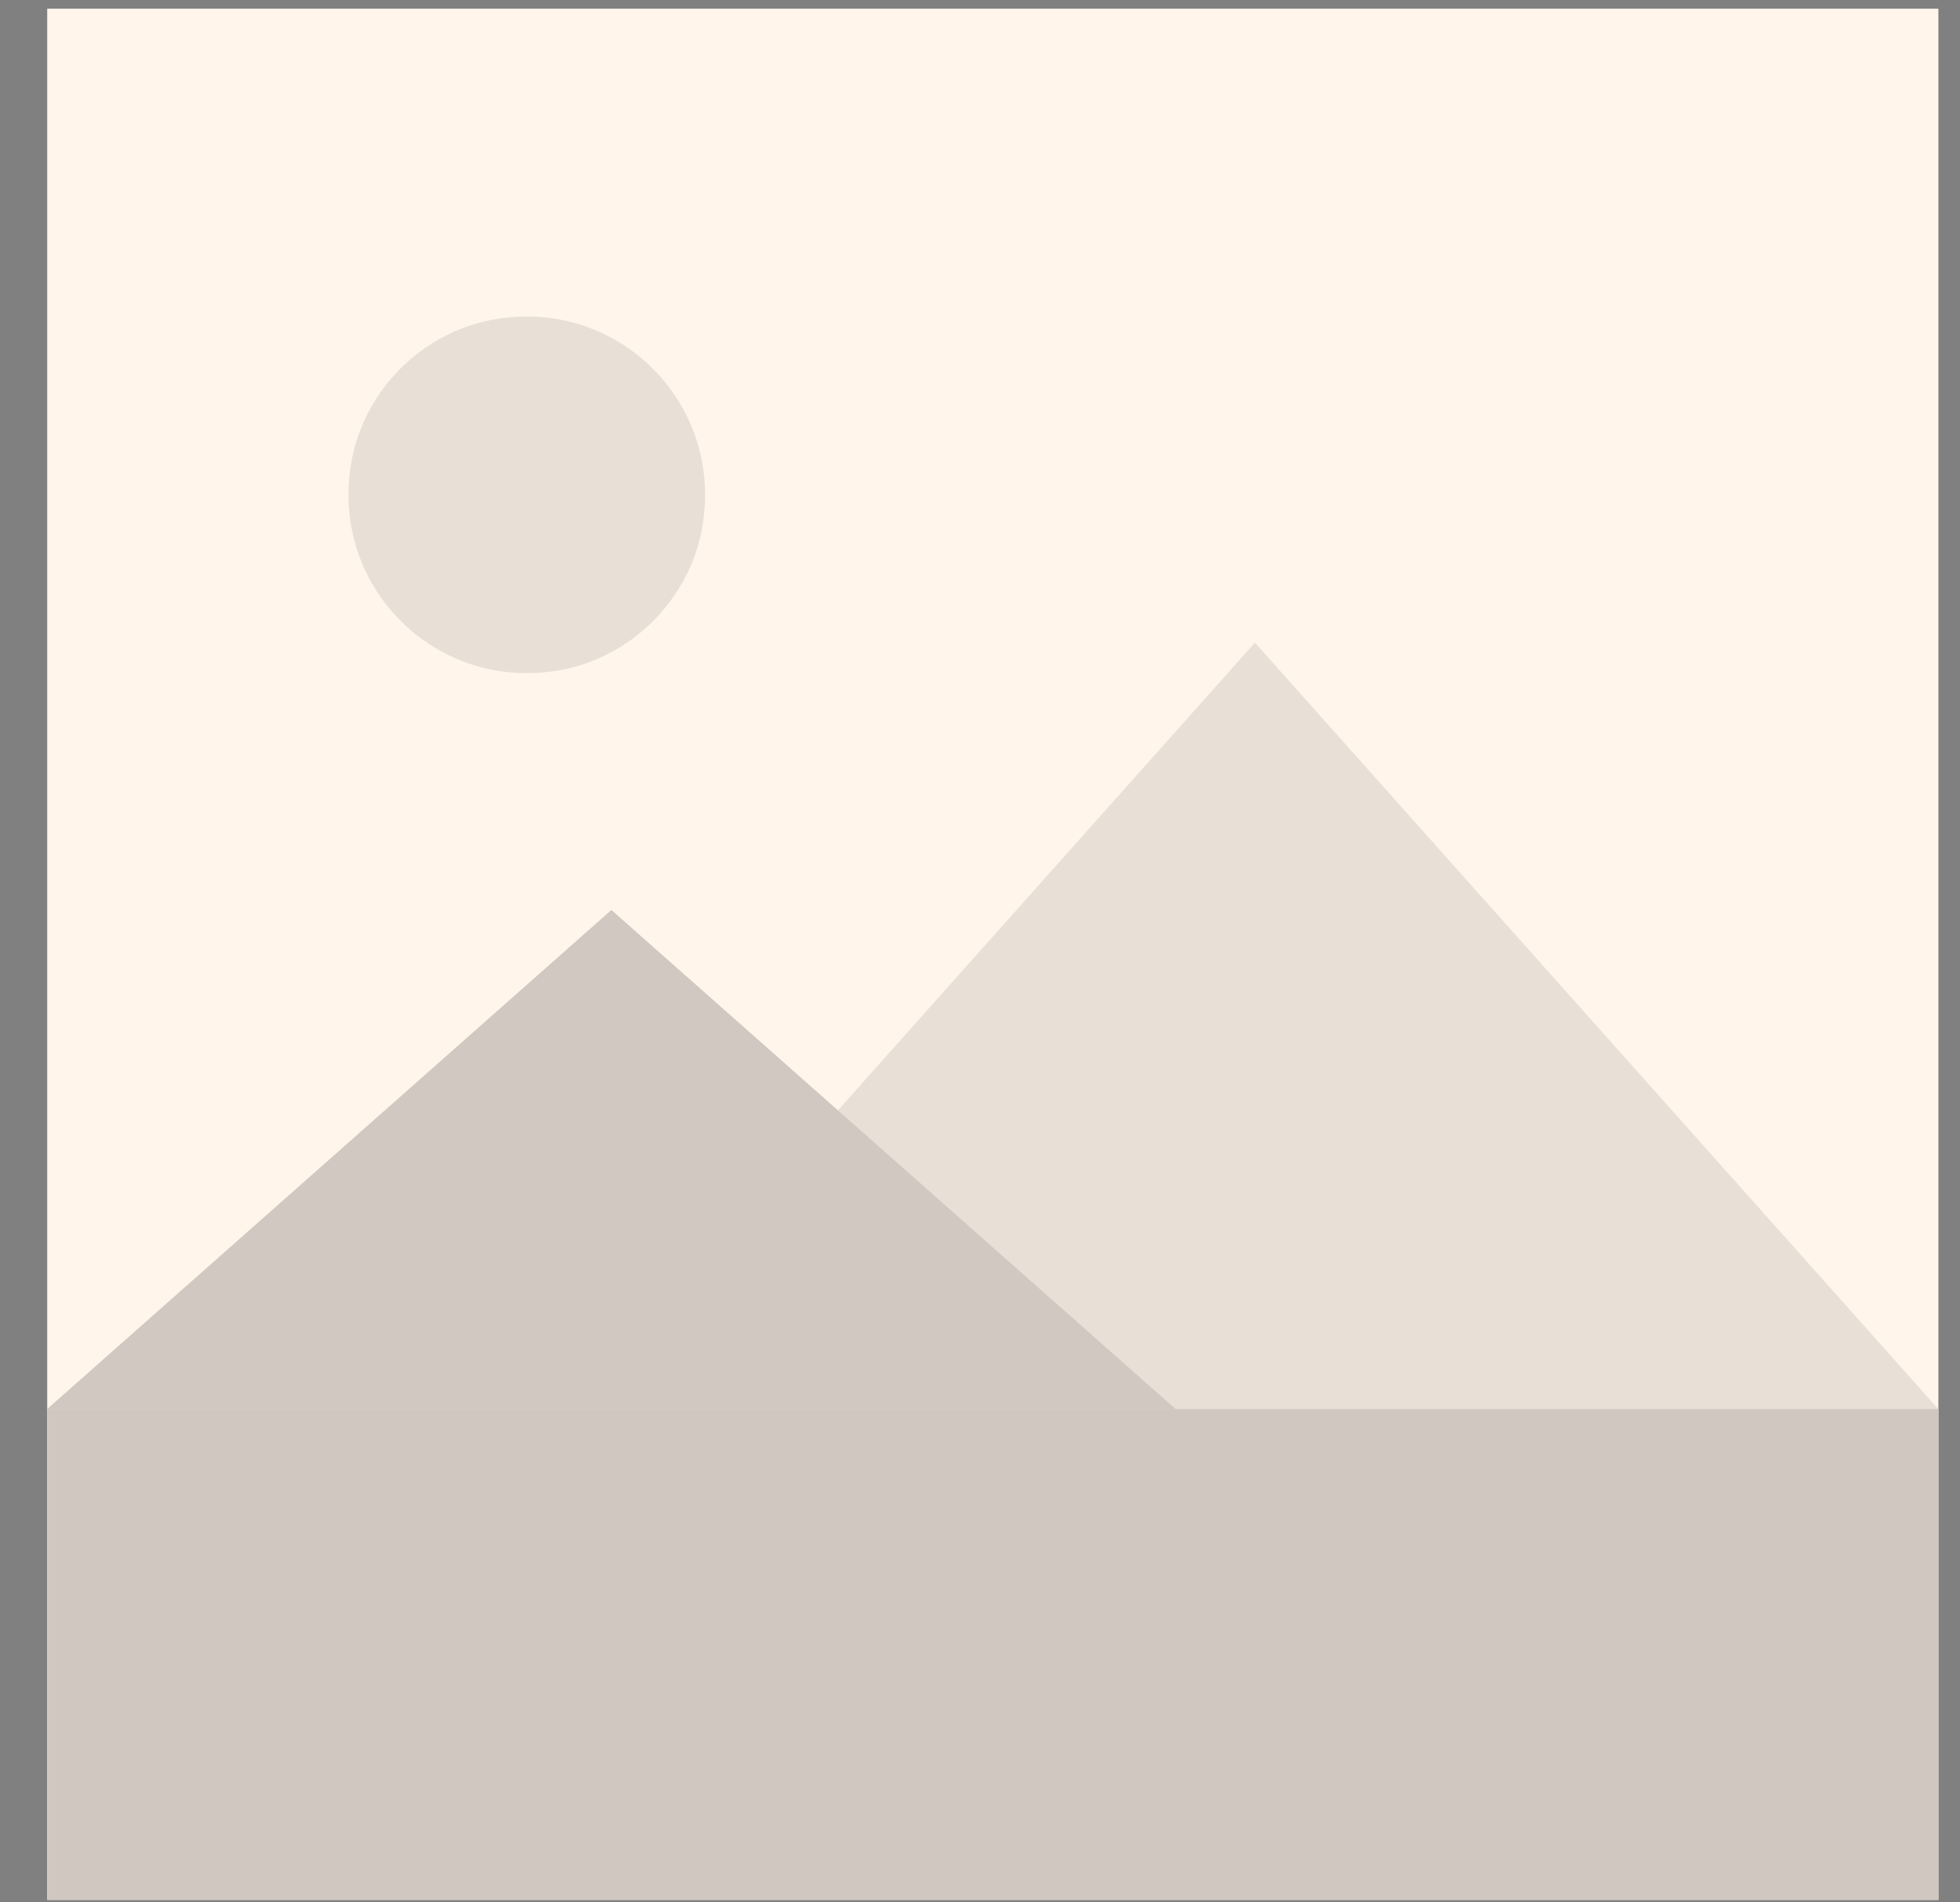
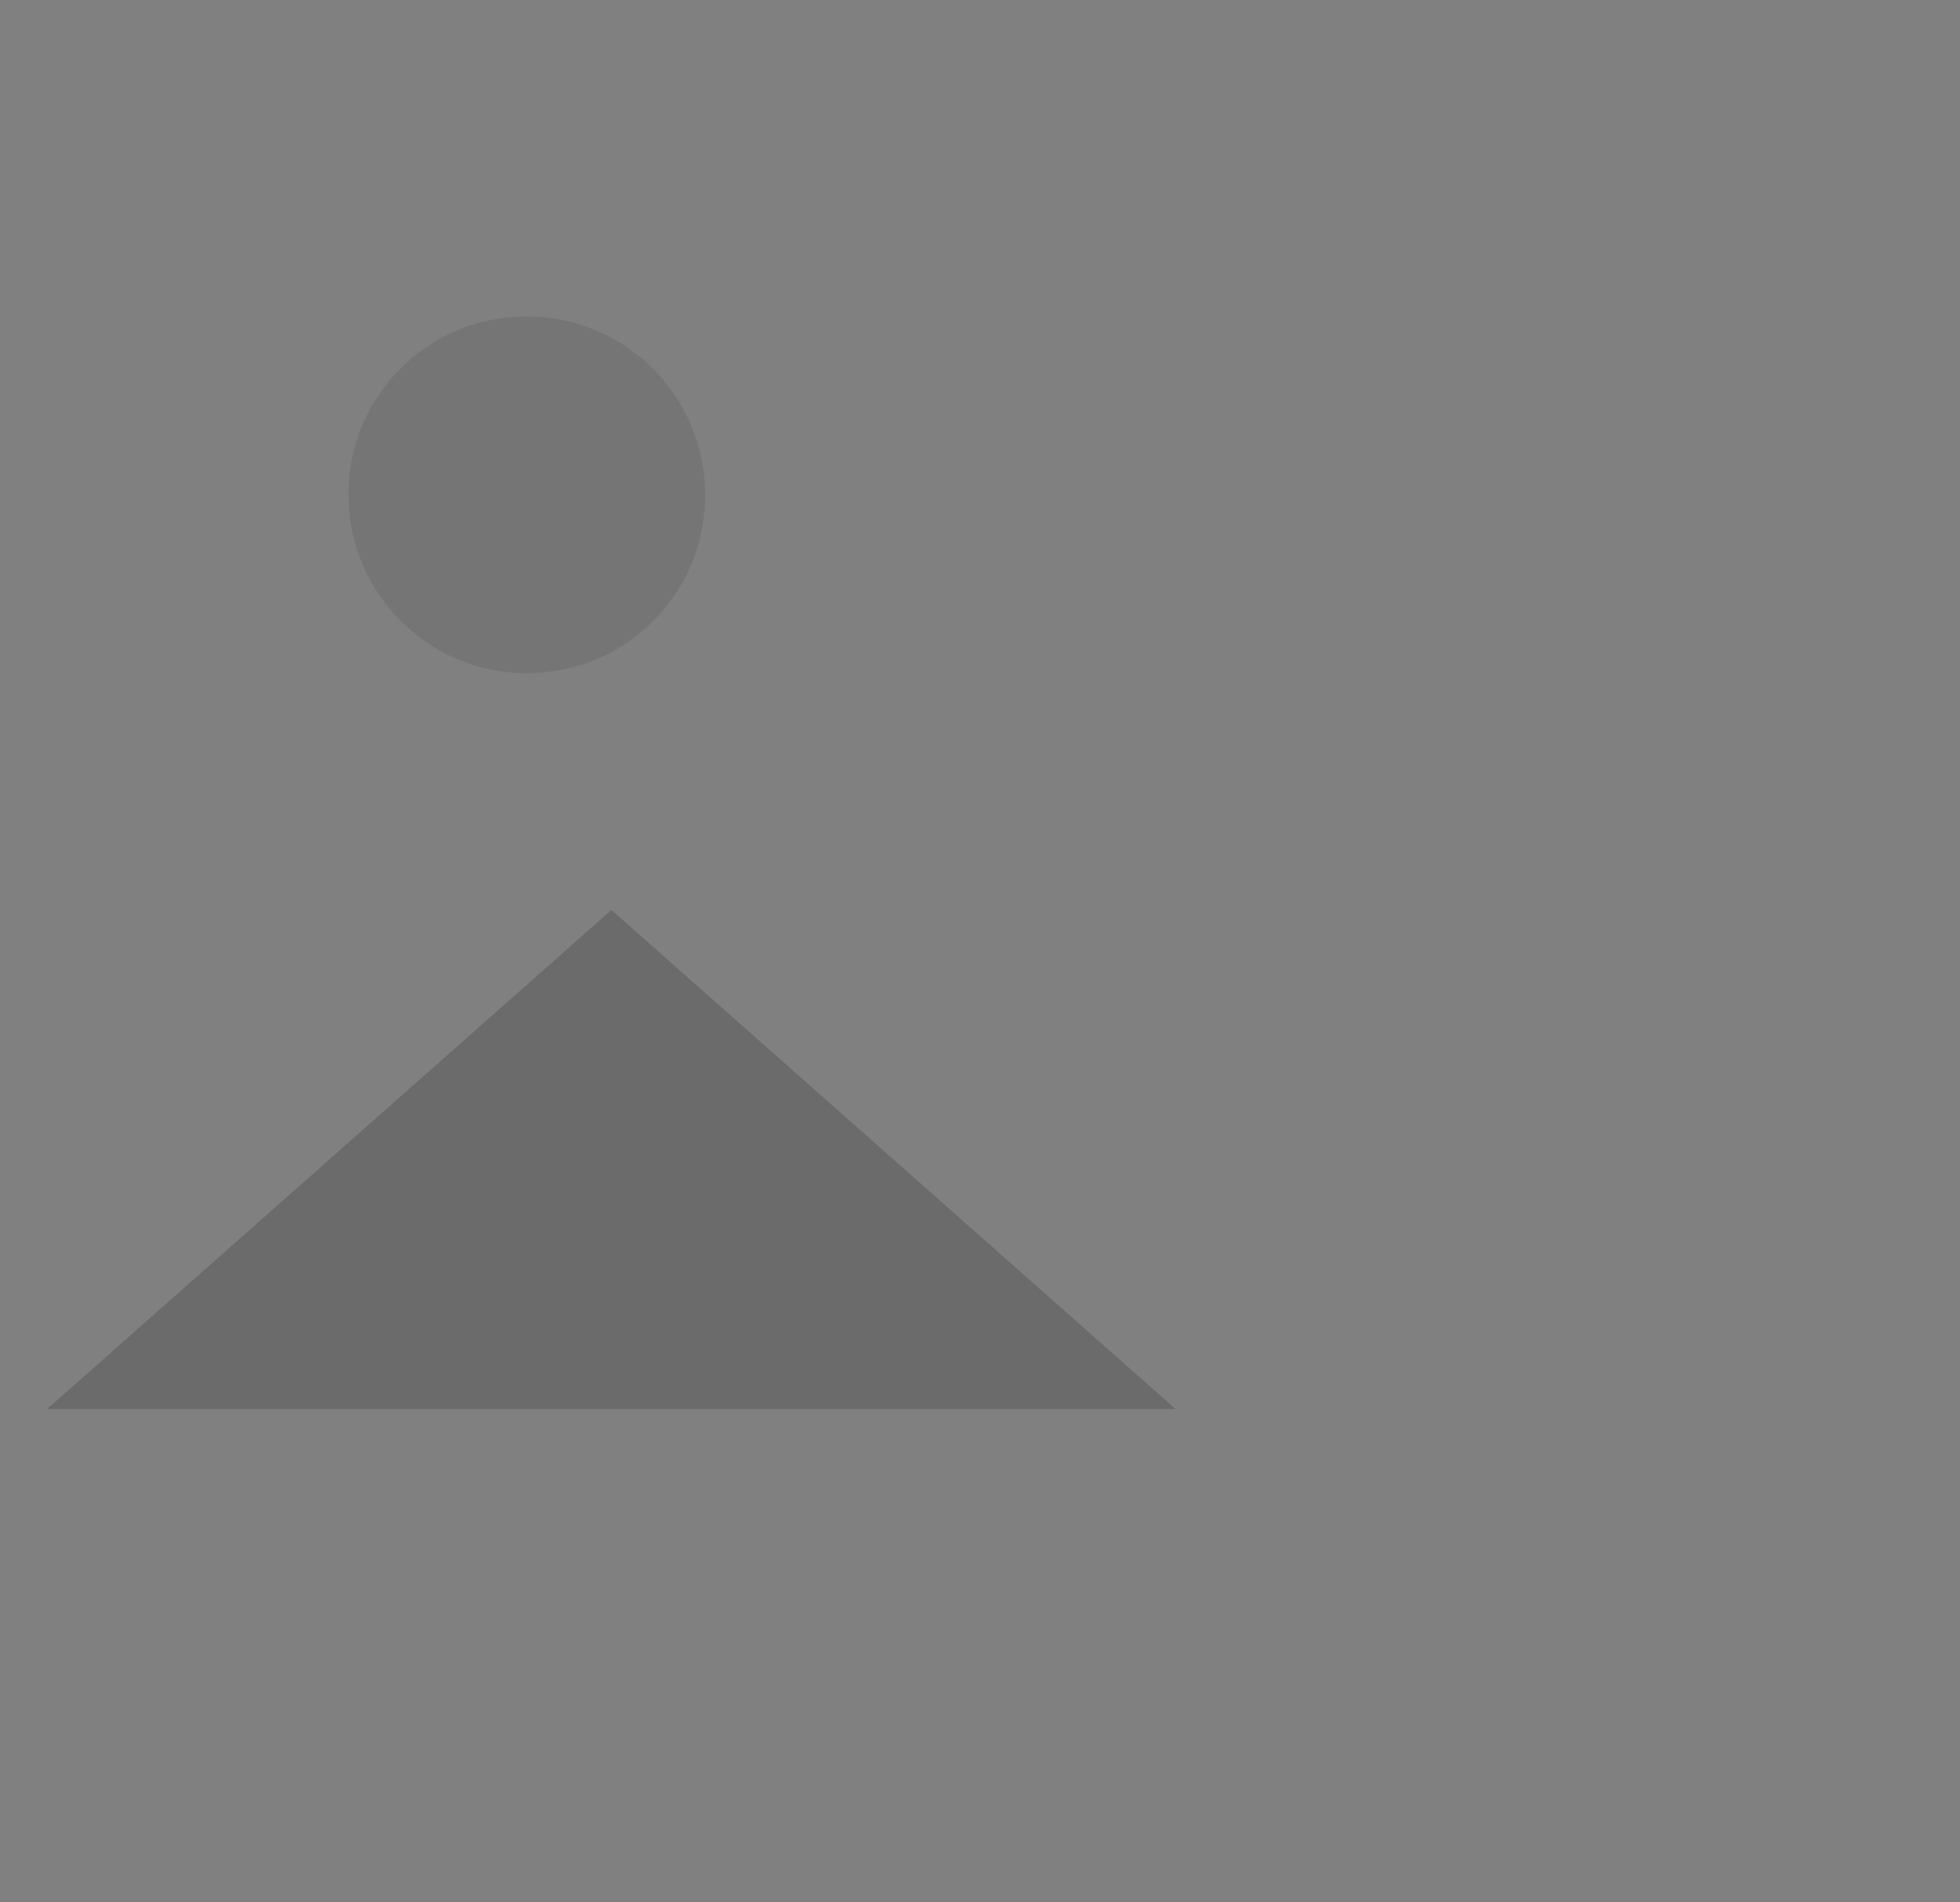
<svg xmlns="http://www.w3.org/2000/svg" width="34" height="33" viewBox="0 0 34 33" fill="none">
  <rect x="0" y="0" width="34" height="33" fill="#808080" stroke="none" />
-   <path d="M0.819 32.957L33.625 32.957L33.625 0.151L0.819 0.151L0.819 32.957Z" fill="#FFF5EB" />
  <path opacity="0.1" d="M6.102 7.978C5.689 10.157 7.565 12.033 9.744 11.619C10.962 11.388 11.943 10.406 12.174 9.189C12.587 7.01 10.712 5.134 8.533 5.548C7.315 5.779 6.333 6.761 6.102 7.978Z" fill="#181818" />
-   <path opacity="0.1" d="M9.914 24.443H33.624L21.769 11.148L9.914 24.443Z" fill="#181818" />
-   <path d="M0.818 24.442H20.393L10.606 15.785L0.818 24.442Z" fill="#FFF5EB" />
  <g opacity="0.2">
    <path d="M0.818 24.442H20.393L10.606 15.785L0.818 24.442Z" fill="#181818" />
  </g>
-   <path d="M33.625 24.441H0.818V32.956H33.625V24.441Z" fill="#FFF5EB" />
-   <path opacity="0.2" d="M33.625 24.441H0.818V32.956H33.625V24.441Z" fill="#181818" />
</svg>